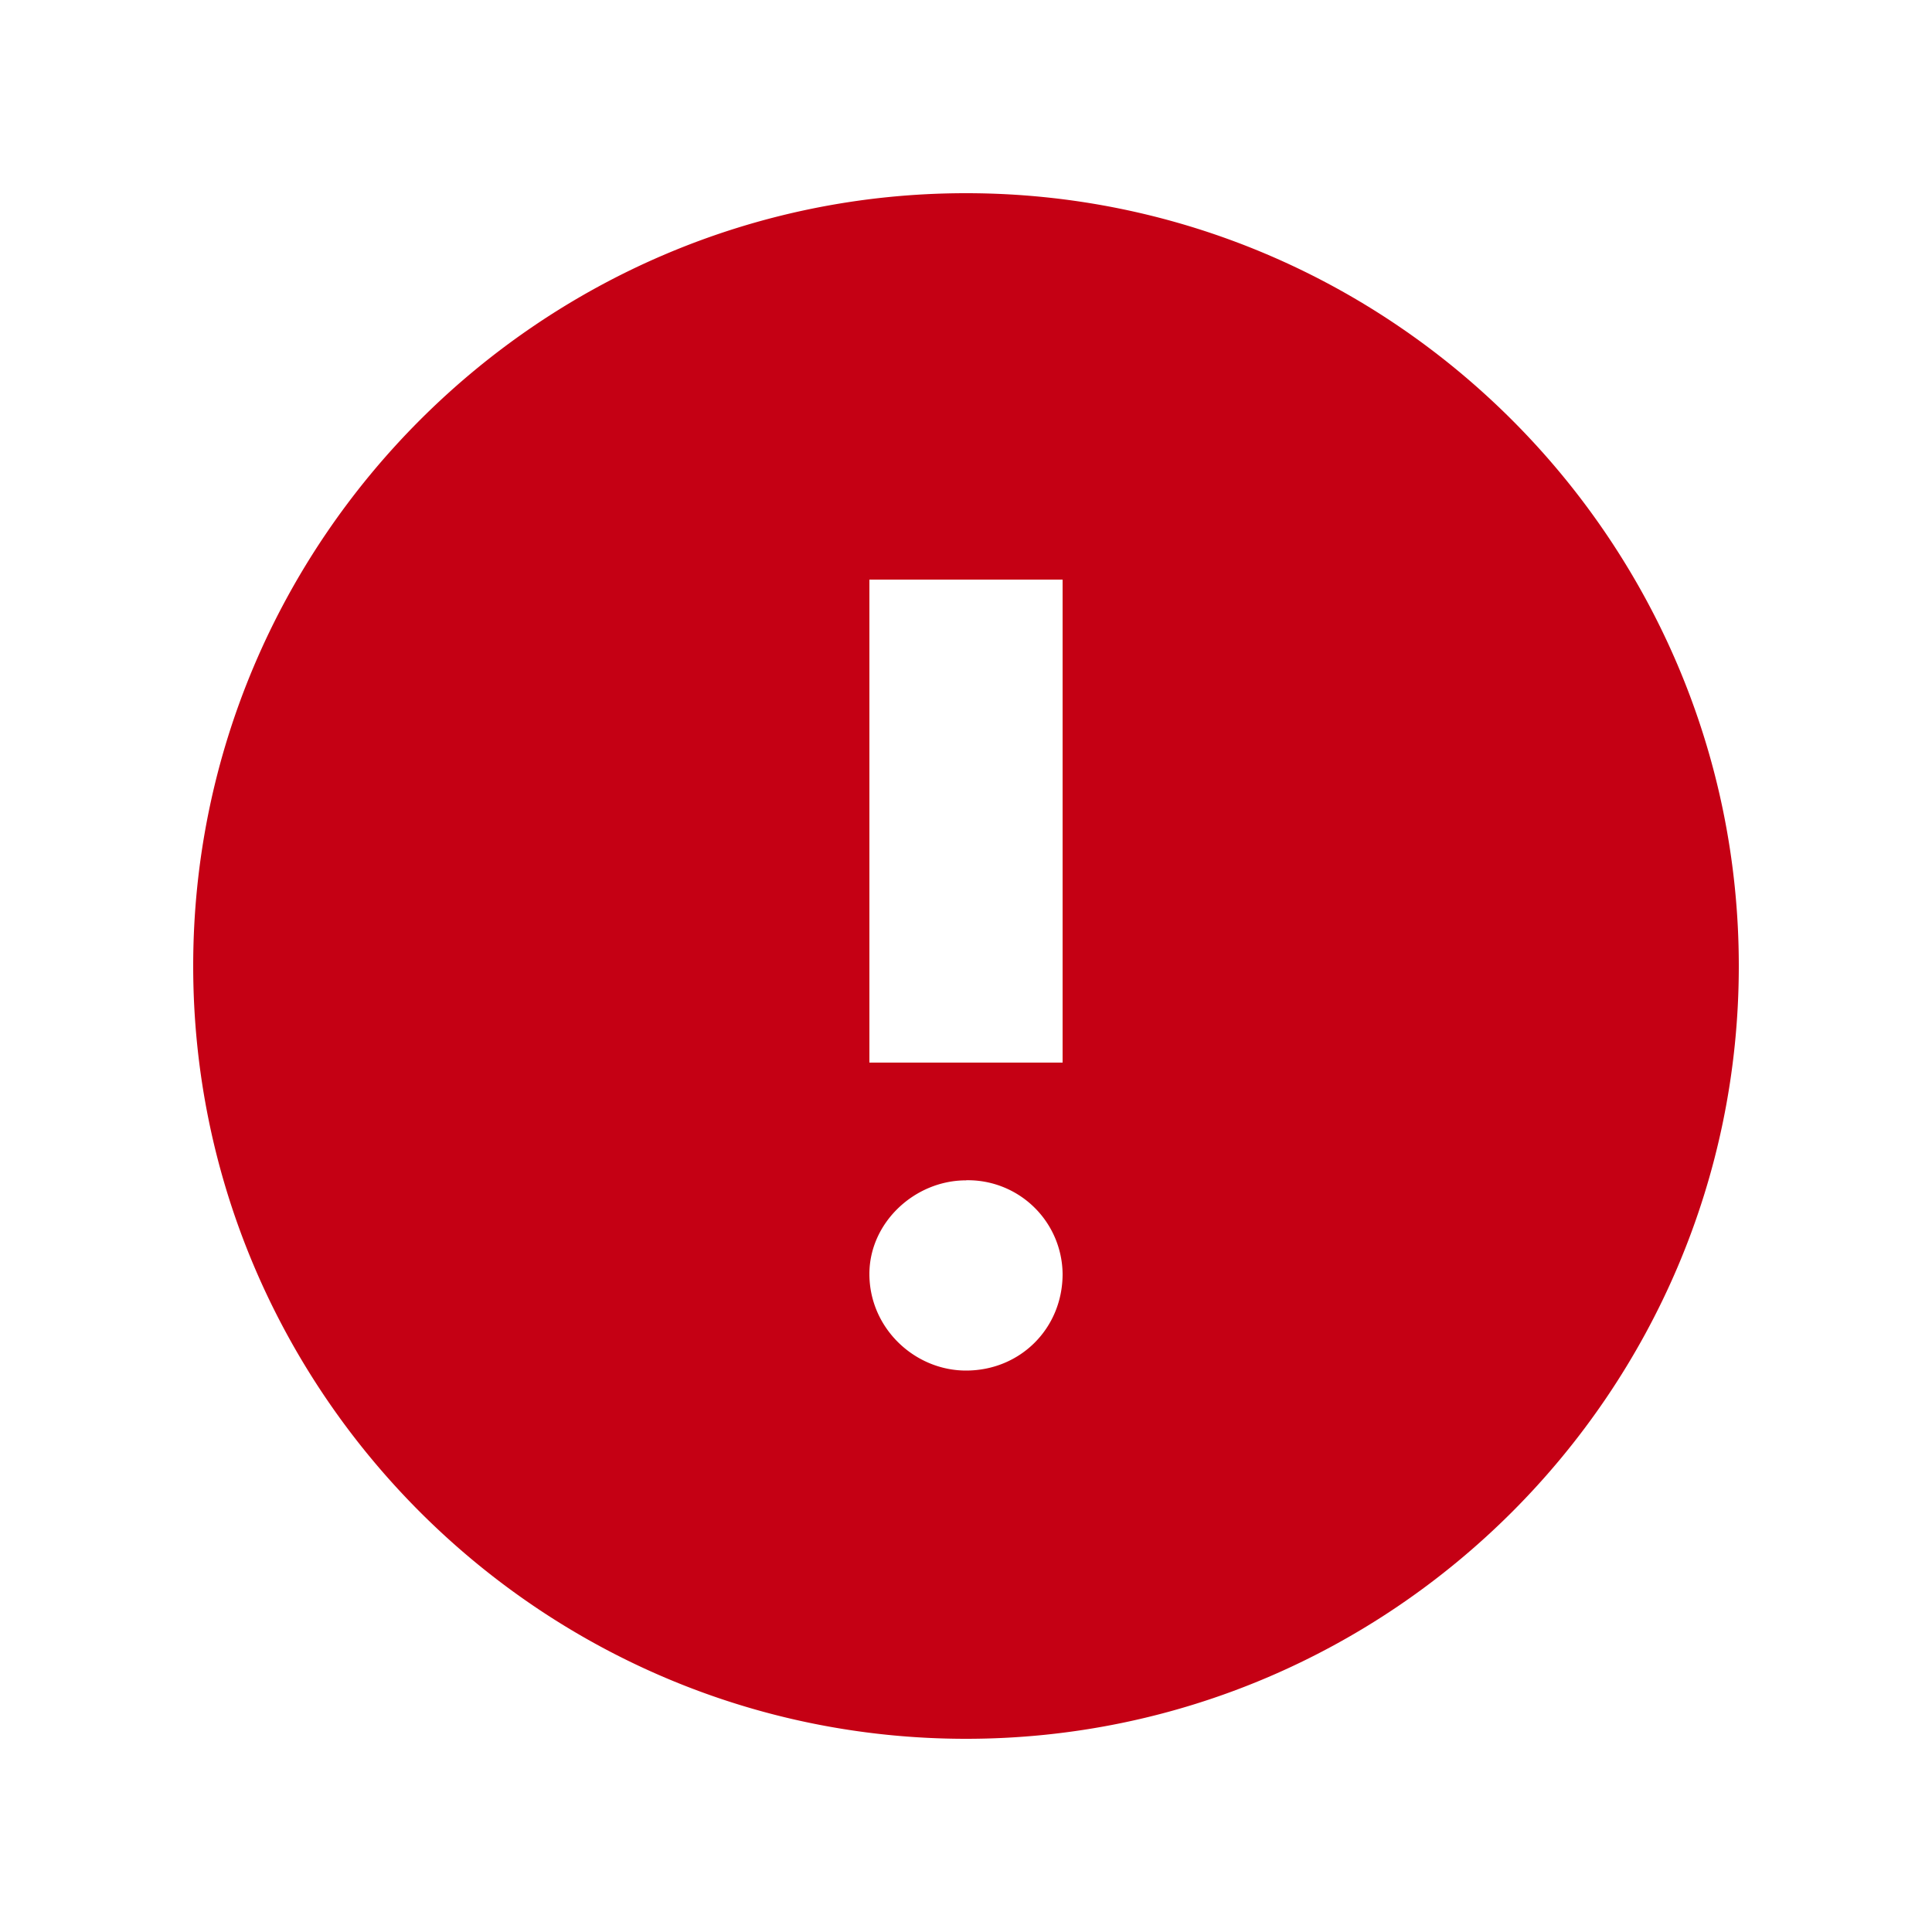
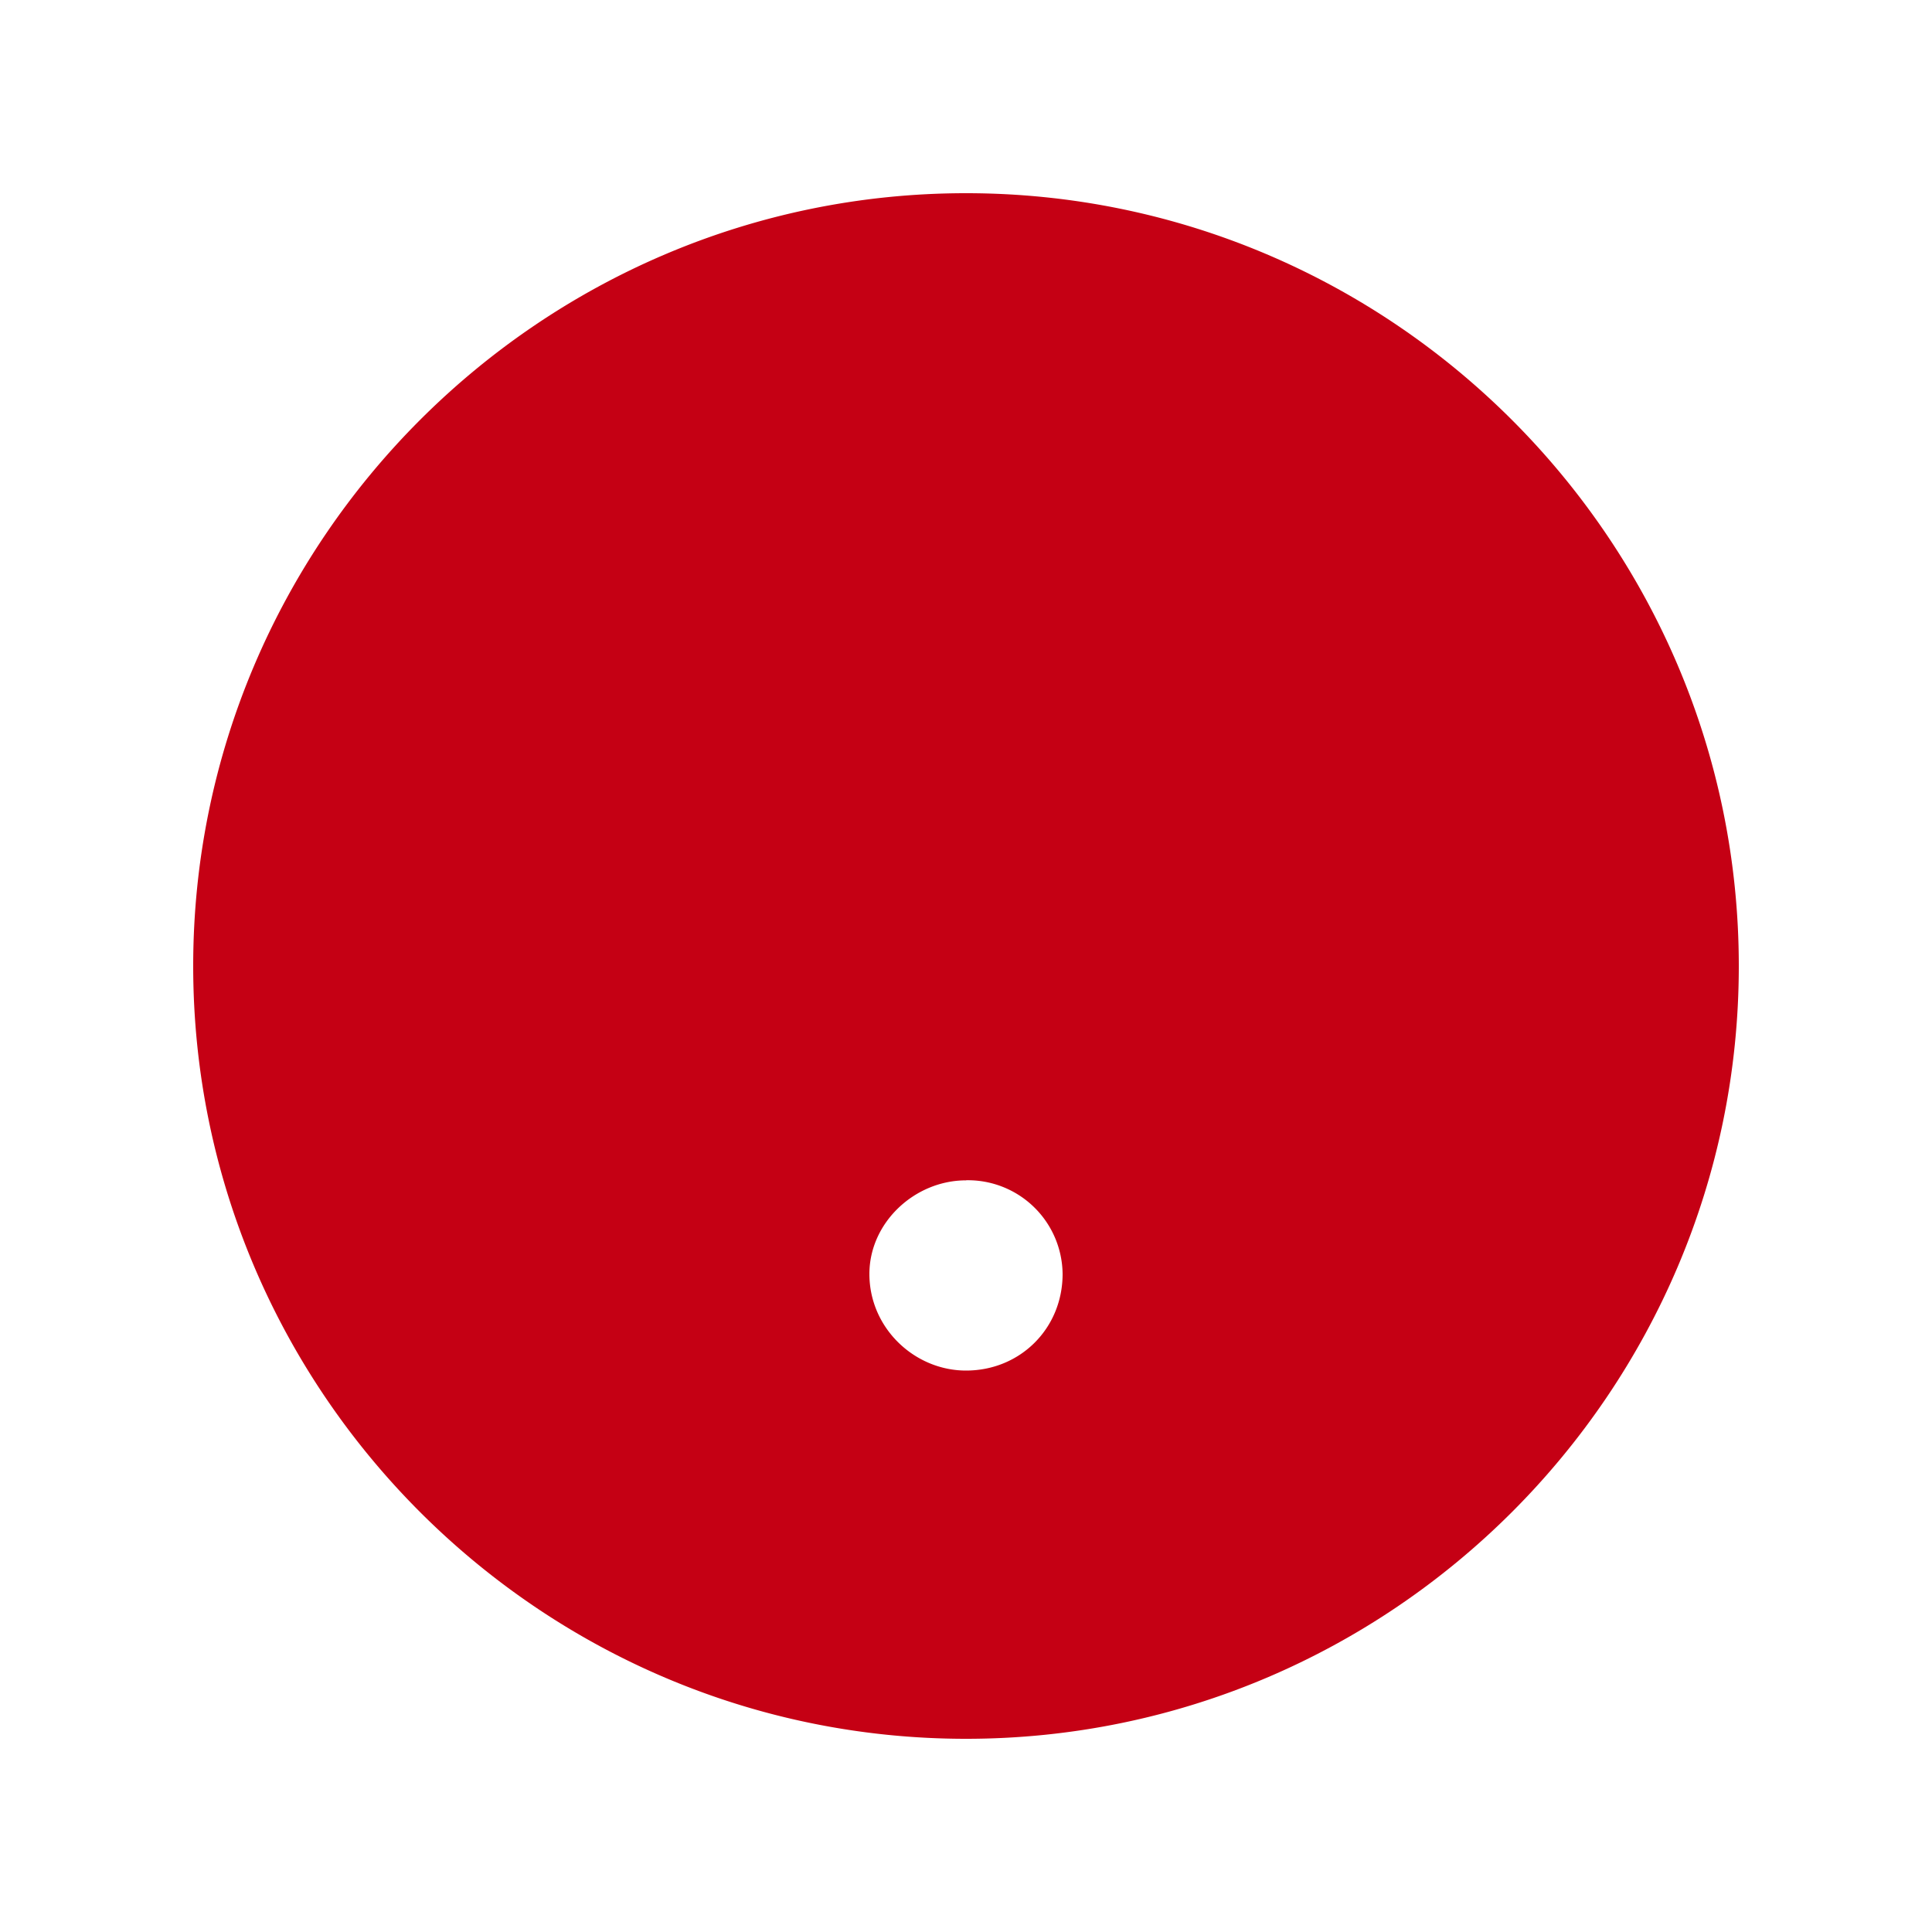
<svg xmlns="http://www.w3.org/2000/svg" width="20" height="20">
-   <path d="M10 2c4.406 0 8 3.594 8 8 0 4.406-3.594 8-8 8-4.406 0-8-3.594-8-8 0-4.406 3.594-8 8-8zm0 10.219c-.531 0-1 .437-1 .969 0 .562.469 1 1 1 .563 0 1-.438 1-1a.98.98 0 0 0-1-.97zM11 6H9v5h2V6z" fill="#C50014" fill-rule="evenodd" />
+   <path d="M10 2c4.406 0 8 3.594 8 8 0 4.406-3.594 8-8 8-4.406 0-8-3.594-8-8 0-4.406 3.594-8 8-8zm0 10.219c-.531 0-1 .437-1 .969 0 .562.469 1 1 1 .563 0 1-.438 1-1a.98.98 0 0 0-1-.97zM11 6H9h2V6z" fill="#C50014" fill-rule="evenodd" />
</svg>